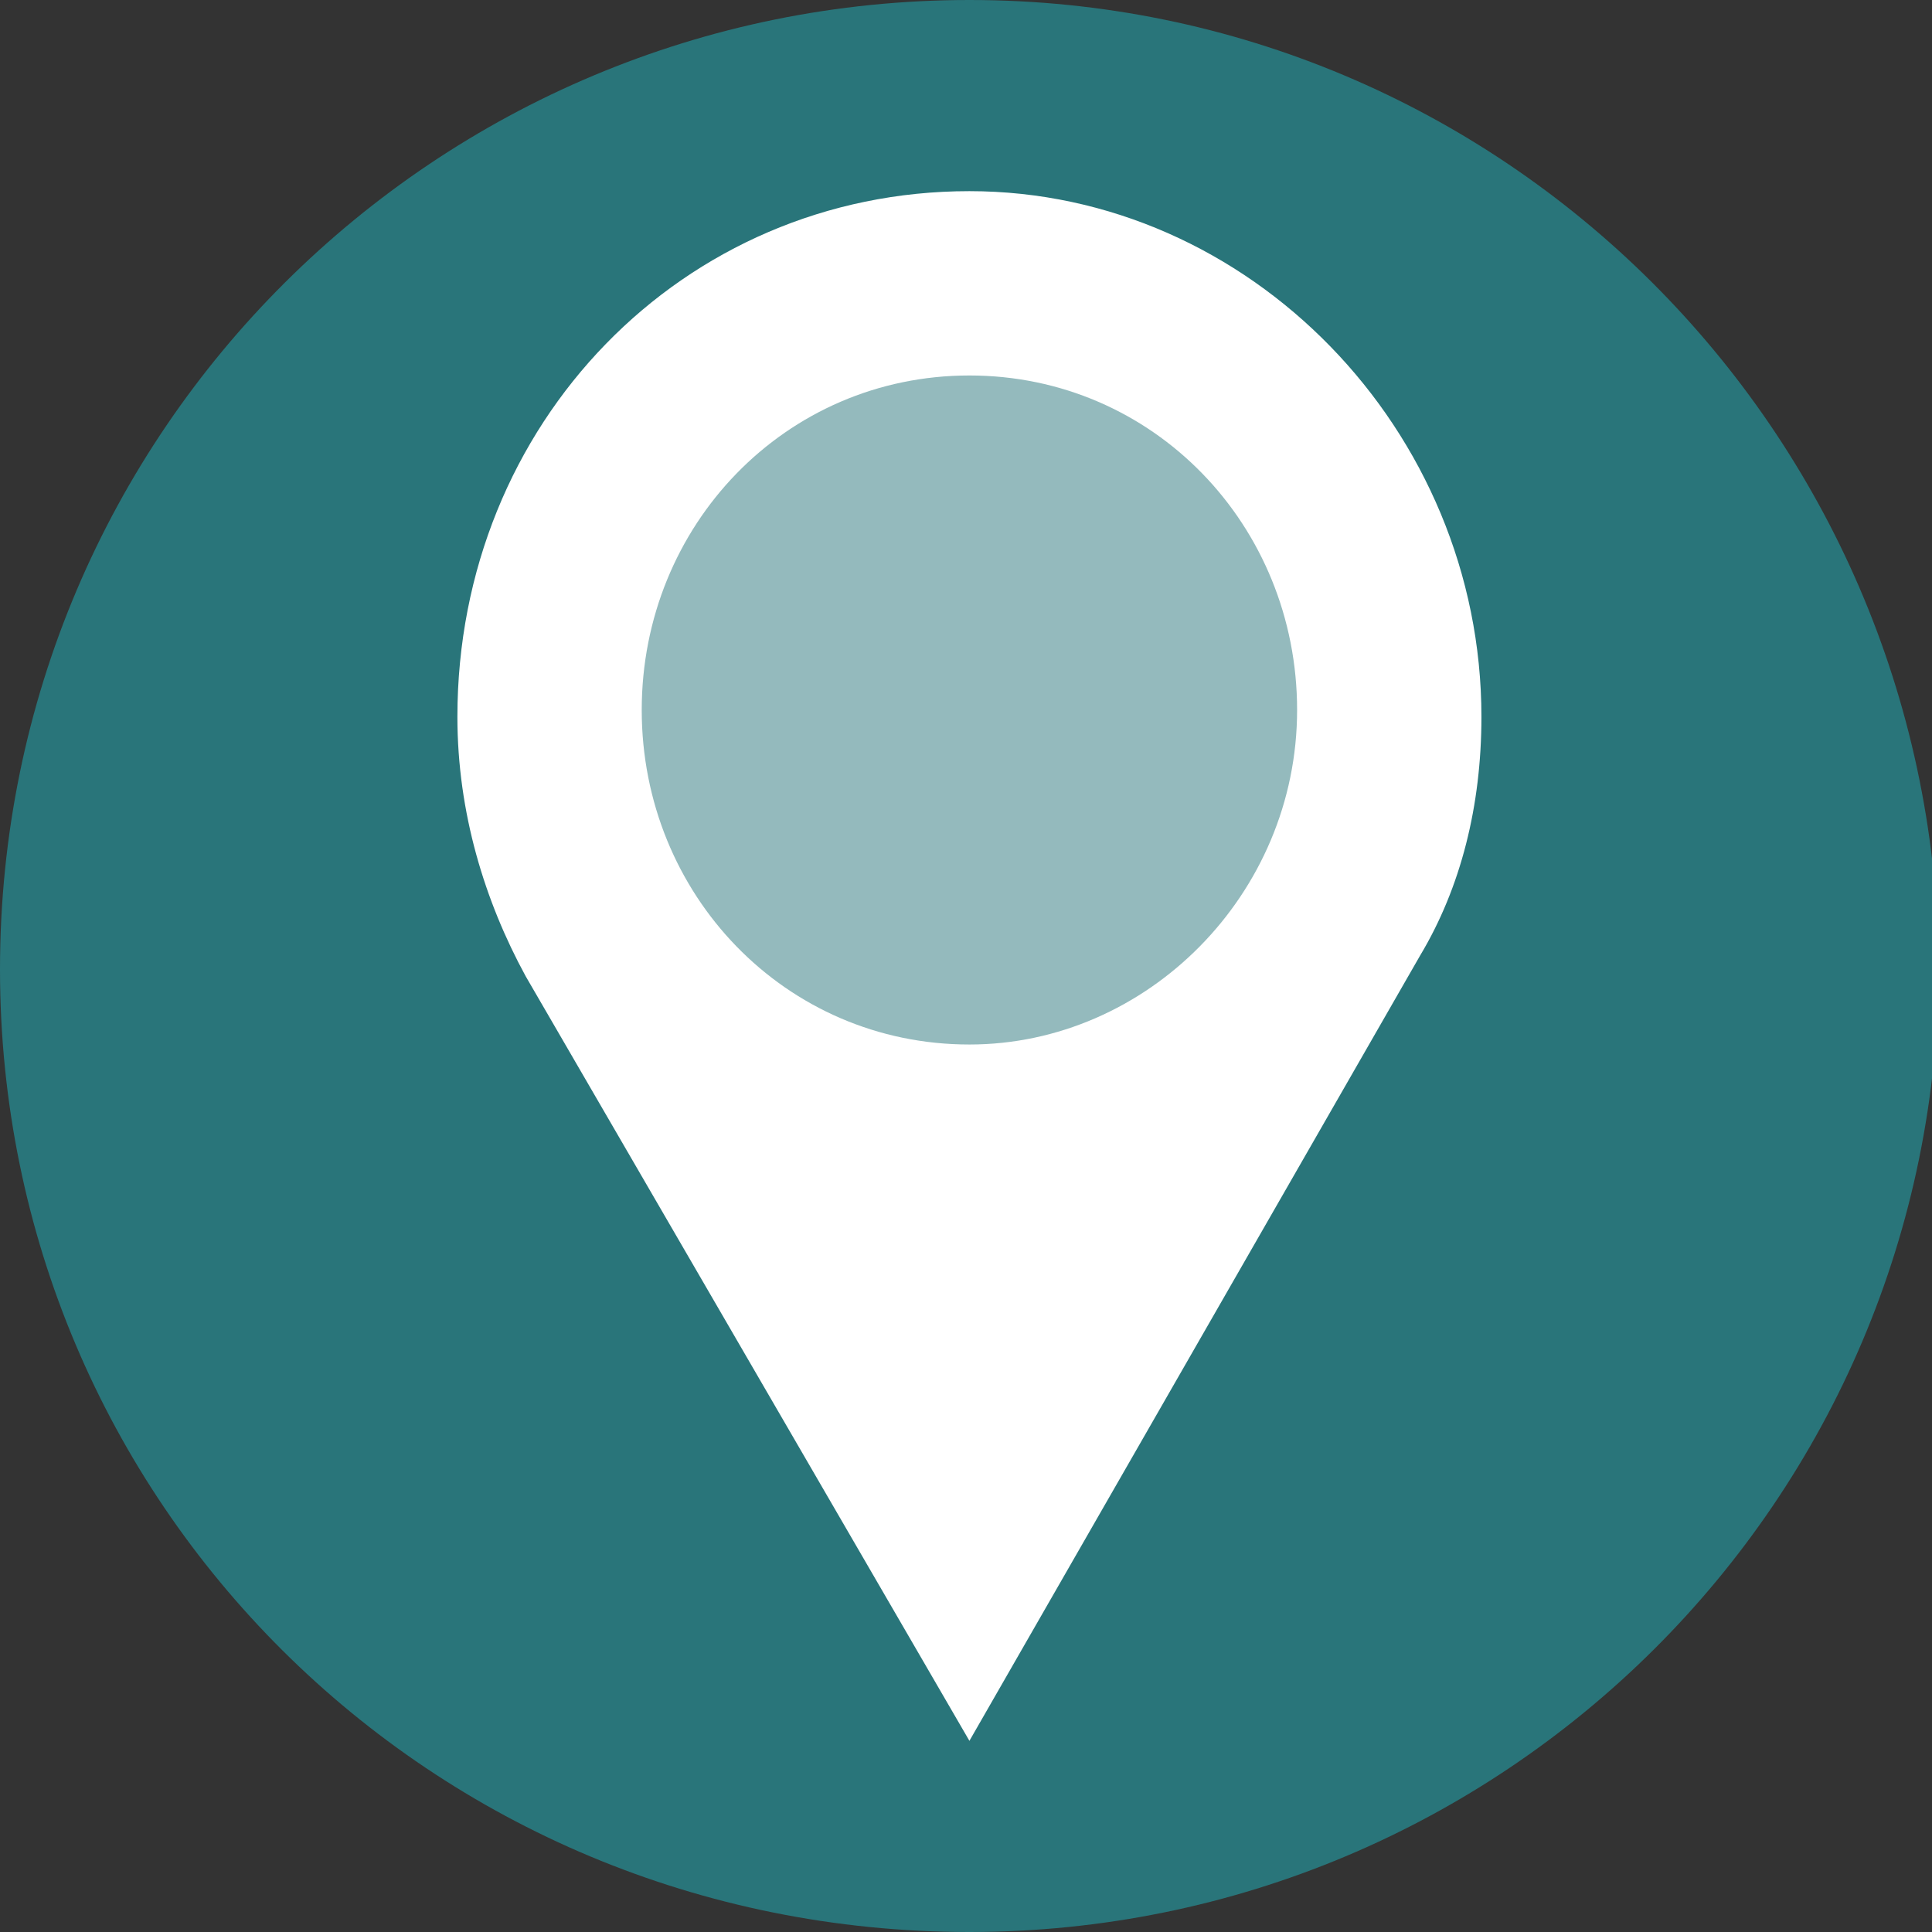
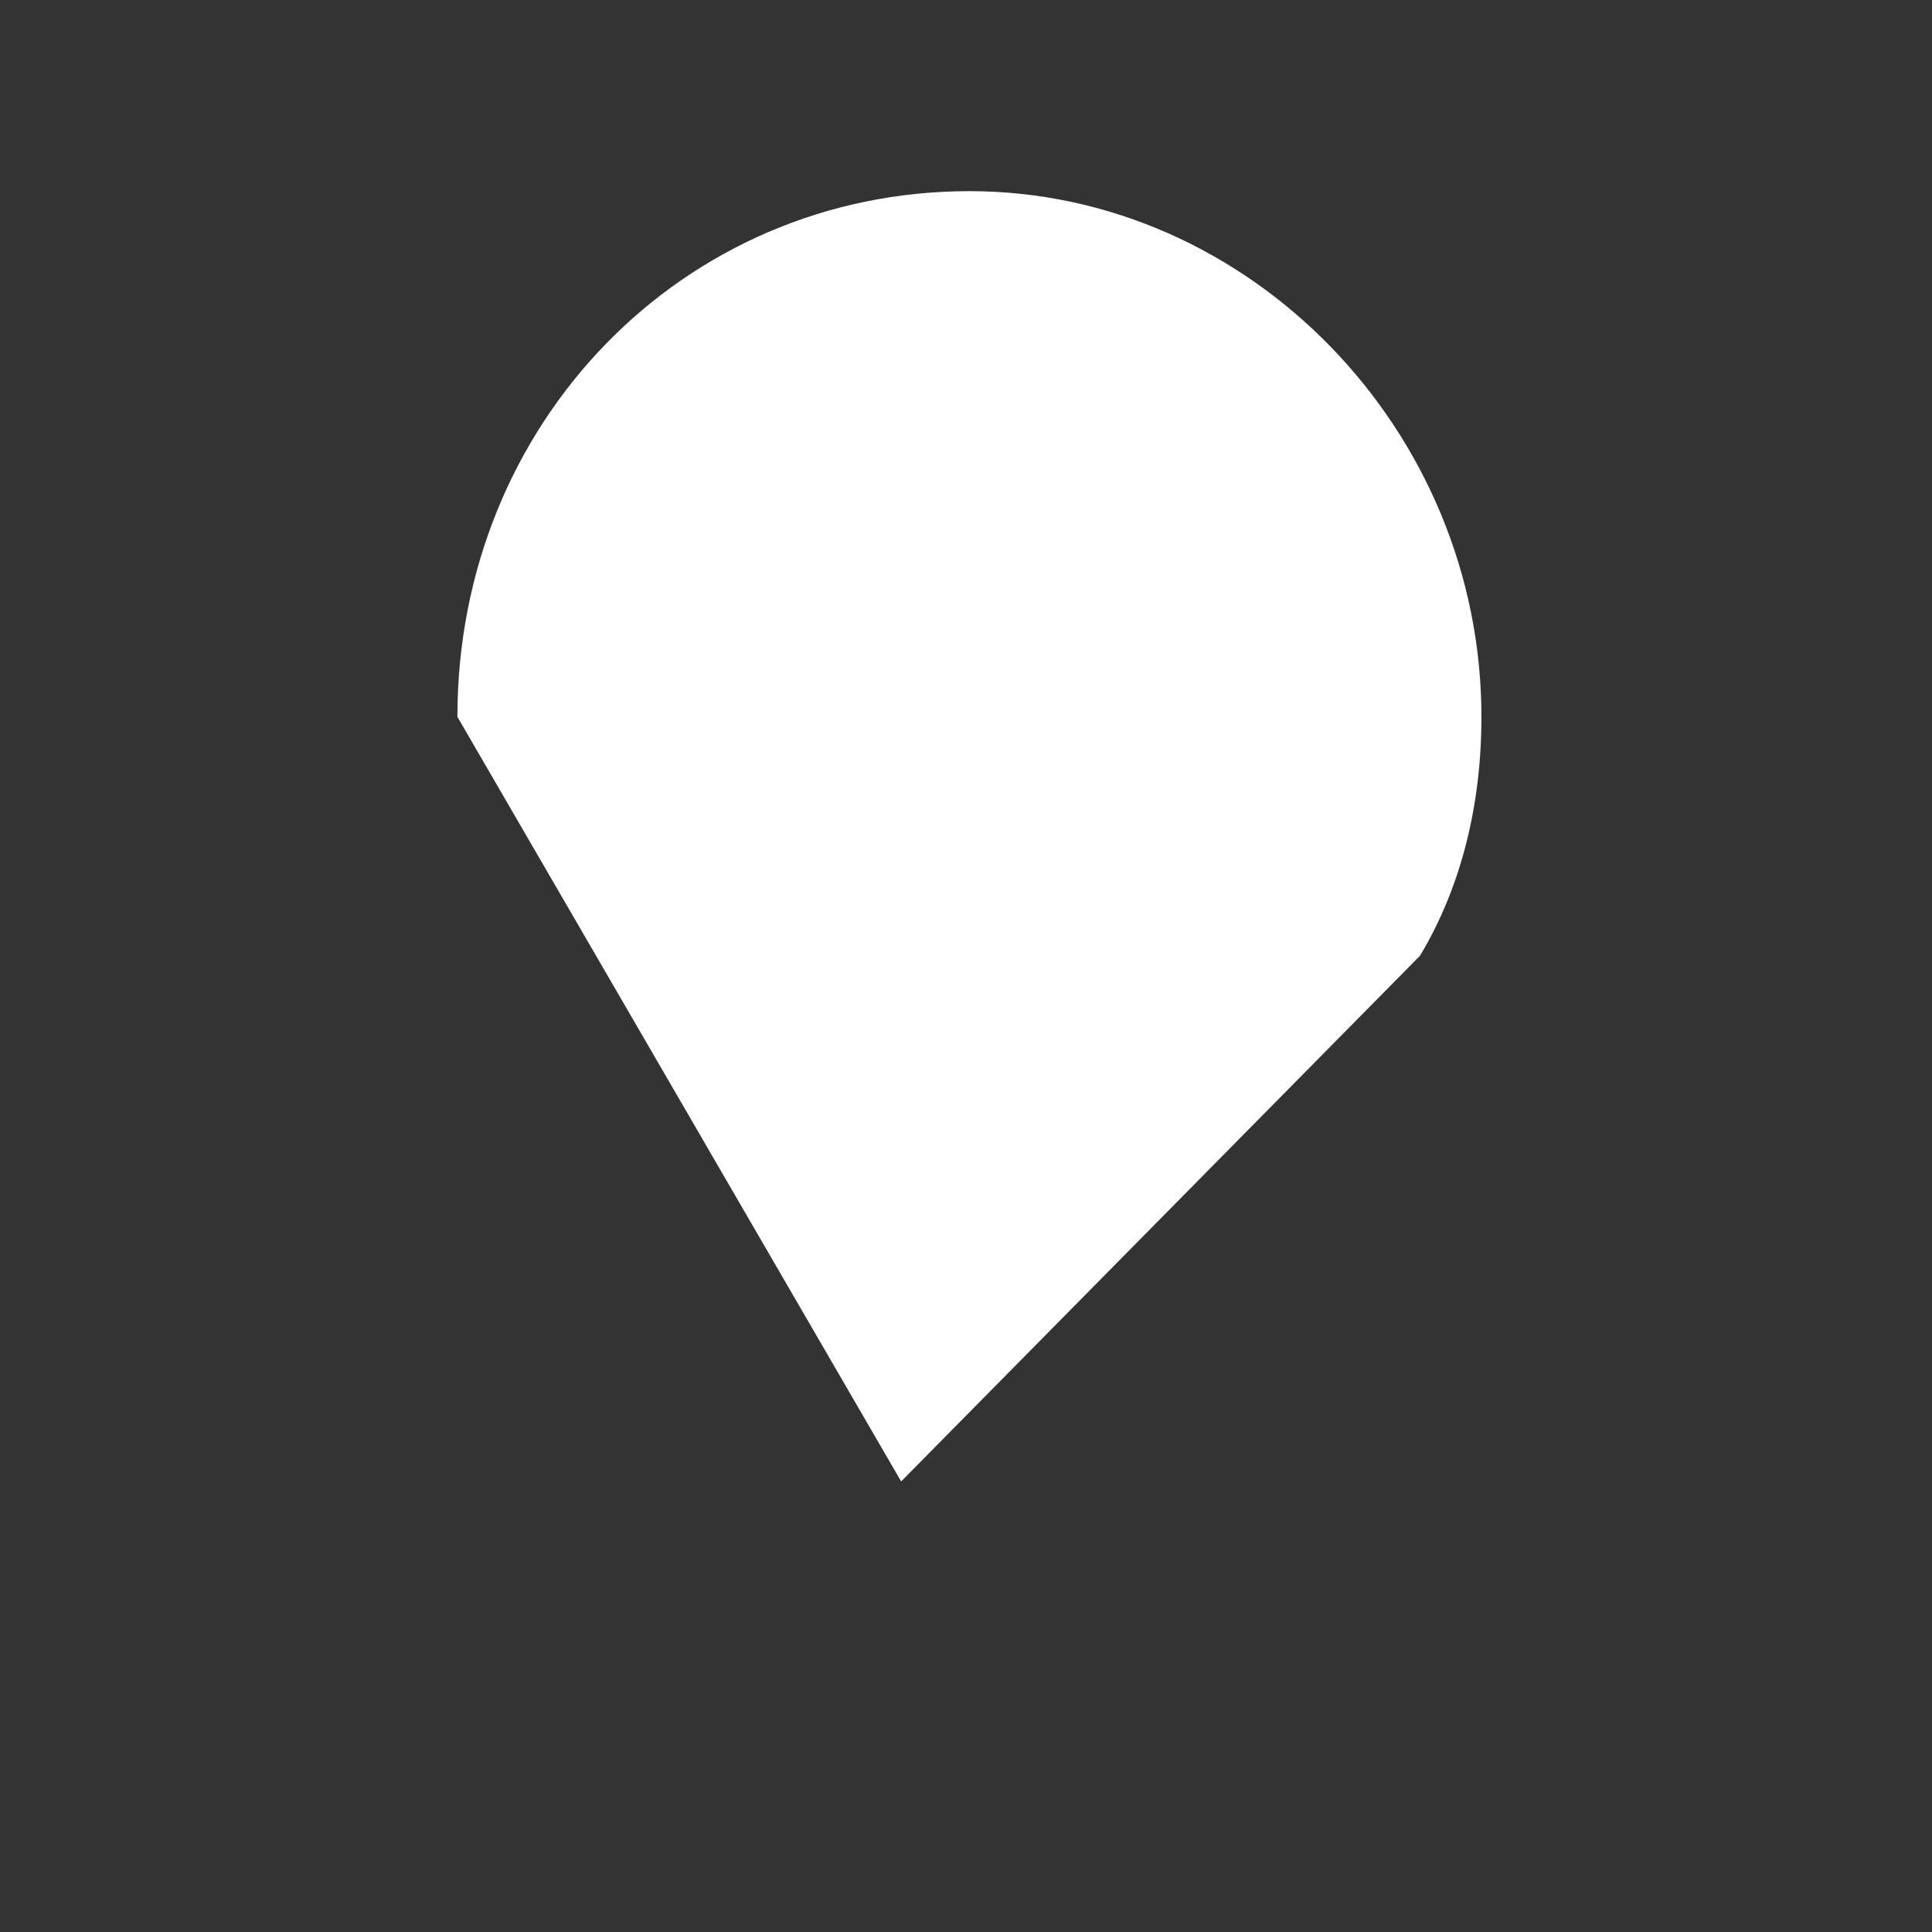
<svg xmlns="http://www.w3.org/2000/svg" version="1.1" id="Layer_2" x="0px" y="0px" viewBox="0 0 28.3 28.3" style="enable-background:new 0 0 28.3 28.3;" xml:space="preserve">
  <rect x="0" y="0" width="28.3" height="28.3" fill="#333333" stroke="none" />
  <style type="text/css">
	.st0{fill:#29757A;}
	.st1{fill:#FFFFFF;}
	.st2{fill:#94BABD;}
</style>
  <g>
-     <path class="st0" d="M14.2,28.3c7.8,0,14.2-6.3,14.2-14.2C28.3,6.3,22,0,14.2,0S0,6.3,0,14.2C0,22,6.3,28.3,14.2,28.3" />
-     <path class="st1" d="M21.7,10.5c0-4.2-3.4-7.7-7.5-7.7c-4.2,0-7.5,3.4-7.5,7.7c0,1.4,0.4,2.7,1,3.8l6.5,11.2L20.8,14   C21.4,13,21.7,11.8,21.7,10.5" />
-     <path class="st2" d="M14.2,15.3c2.6,0,4.8-2.2,4.8-4.9c0-2.7-2.1-4.9-4.8-4.9s-4.8,2.2-4.8,4.9C9.4,13.1,11.5,15.3,14.2,15.3" />
+     <path class="st1" d="M21.7,10.5c0-4.2-3.4-7.7-7.5-7.7c-4.2,0-7.5,3.4-7.5,7.7l6.5,11.2L20.8,14   C21.4,13,21.7,11.8,21.7,10.5" />
  </g>
</svg>